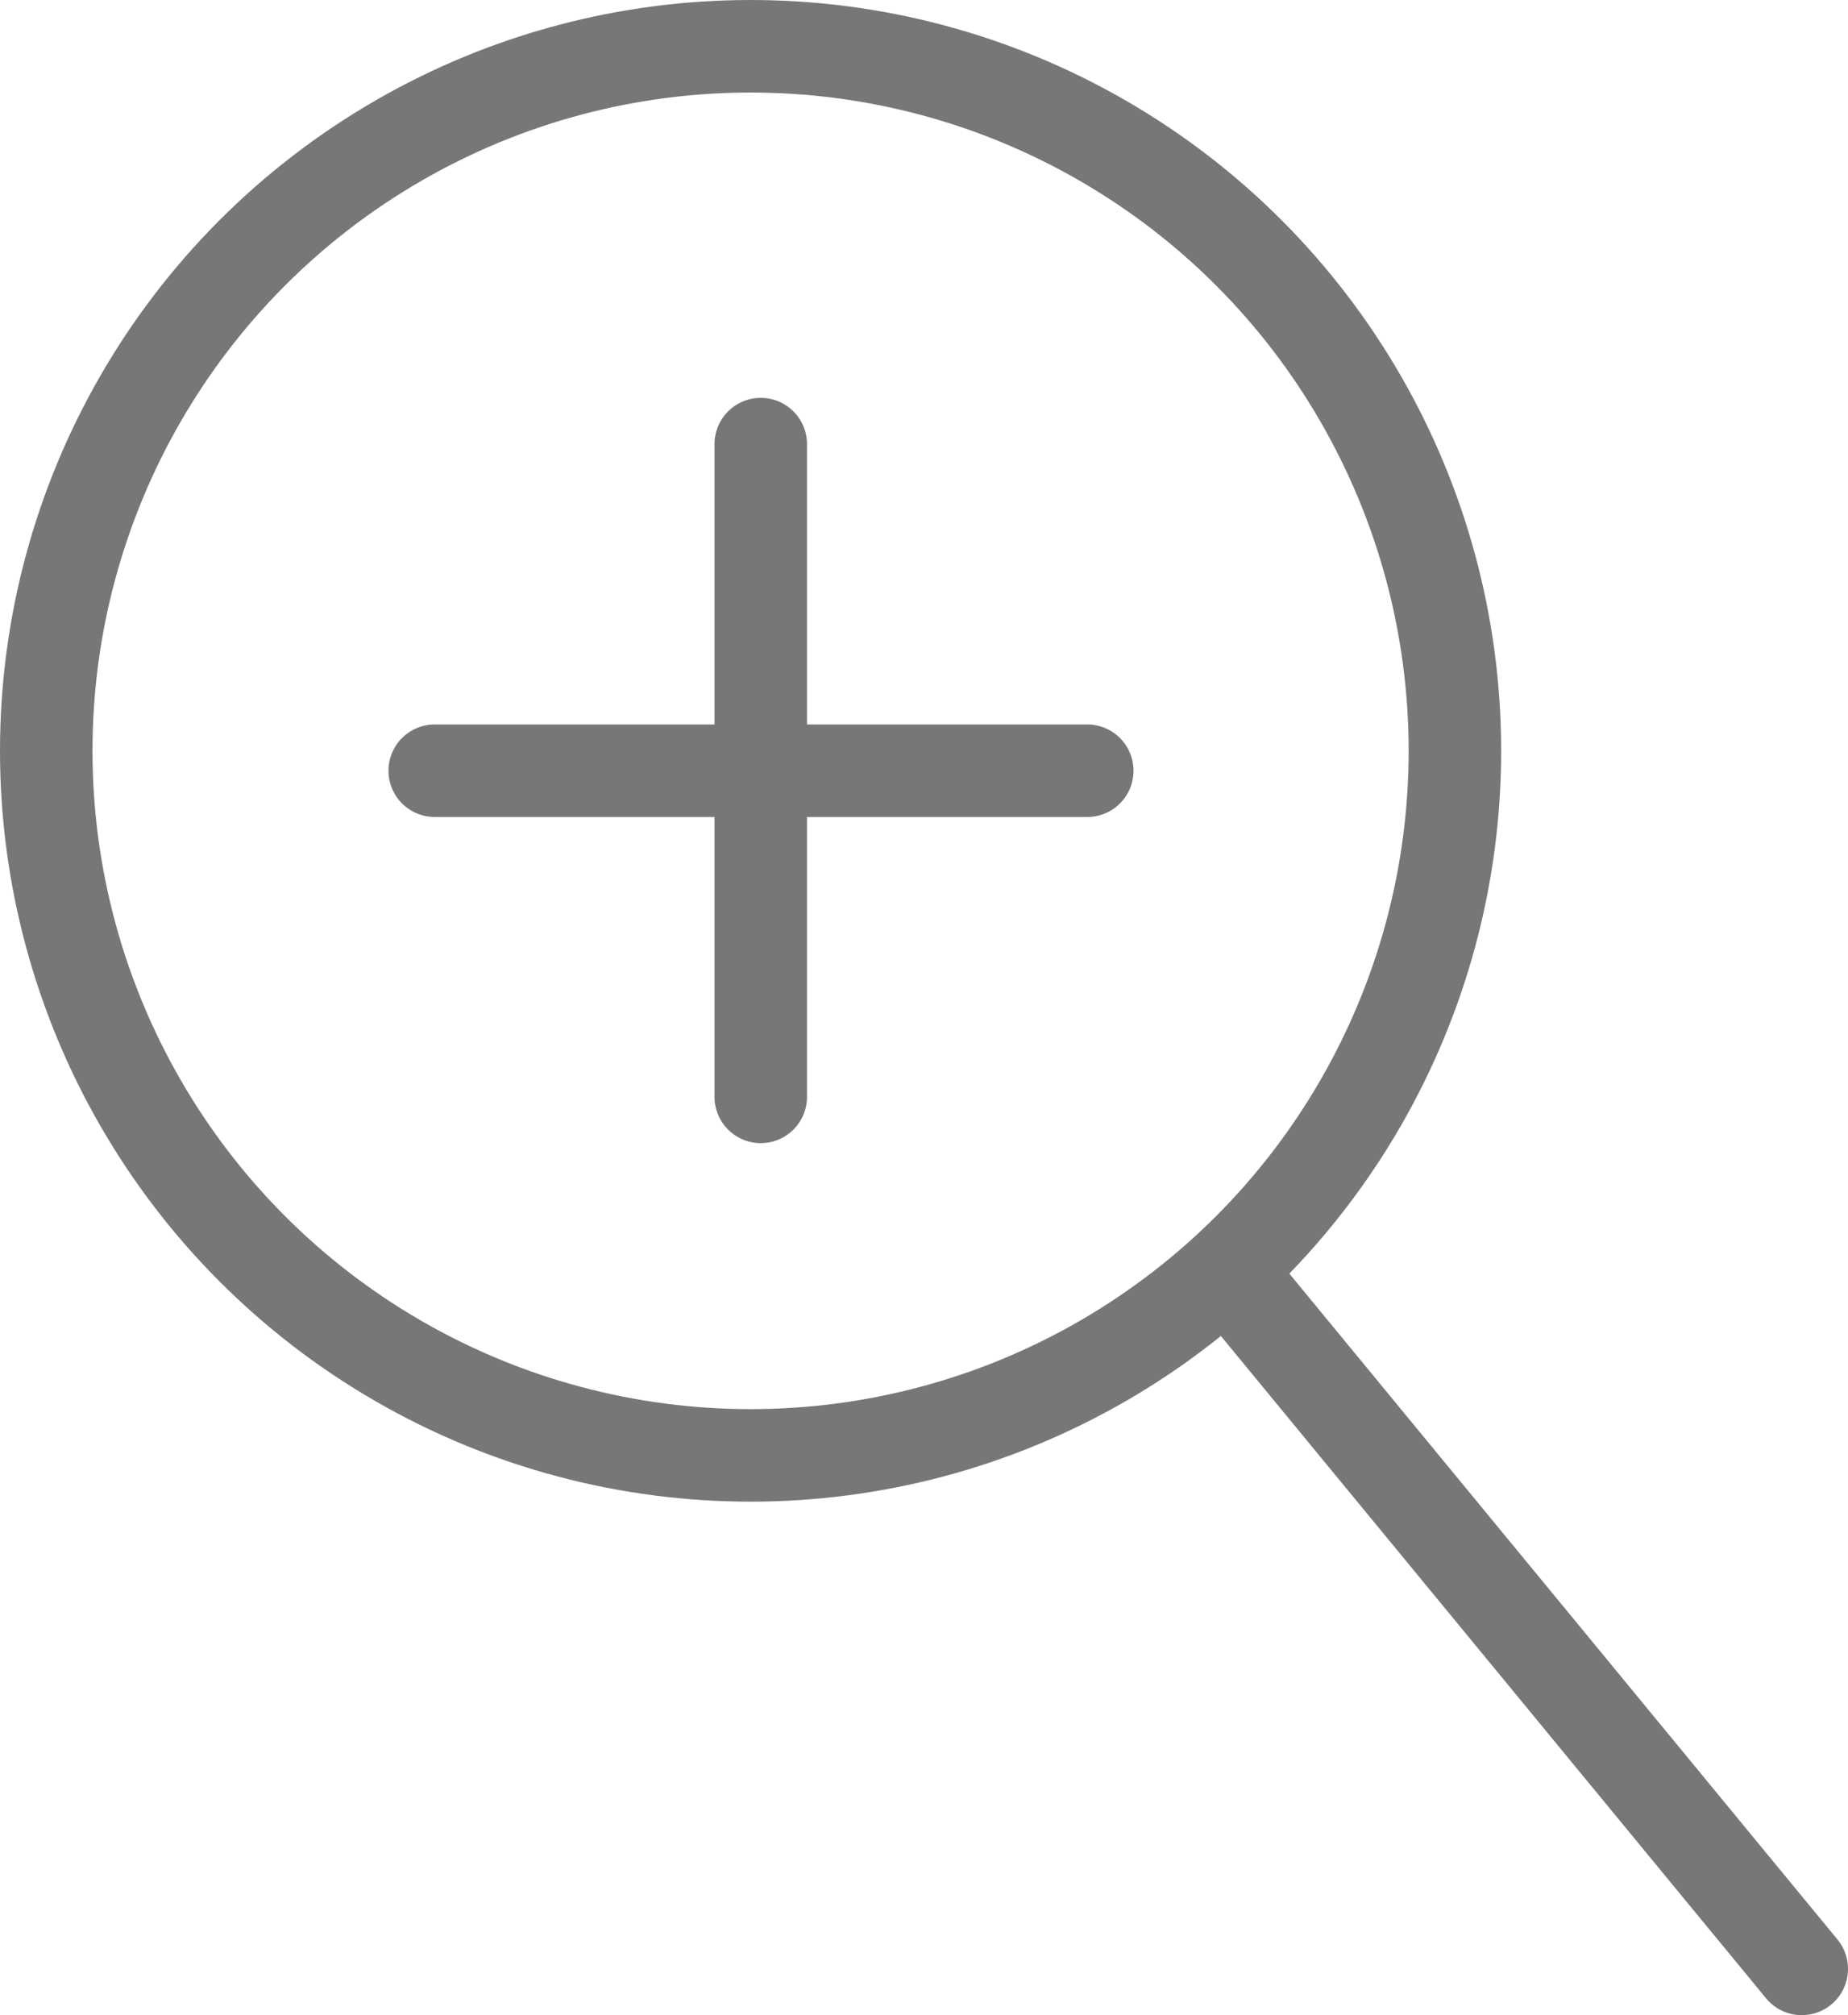
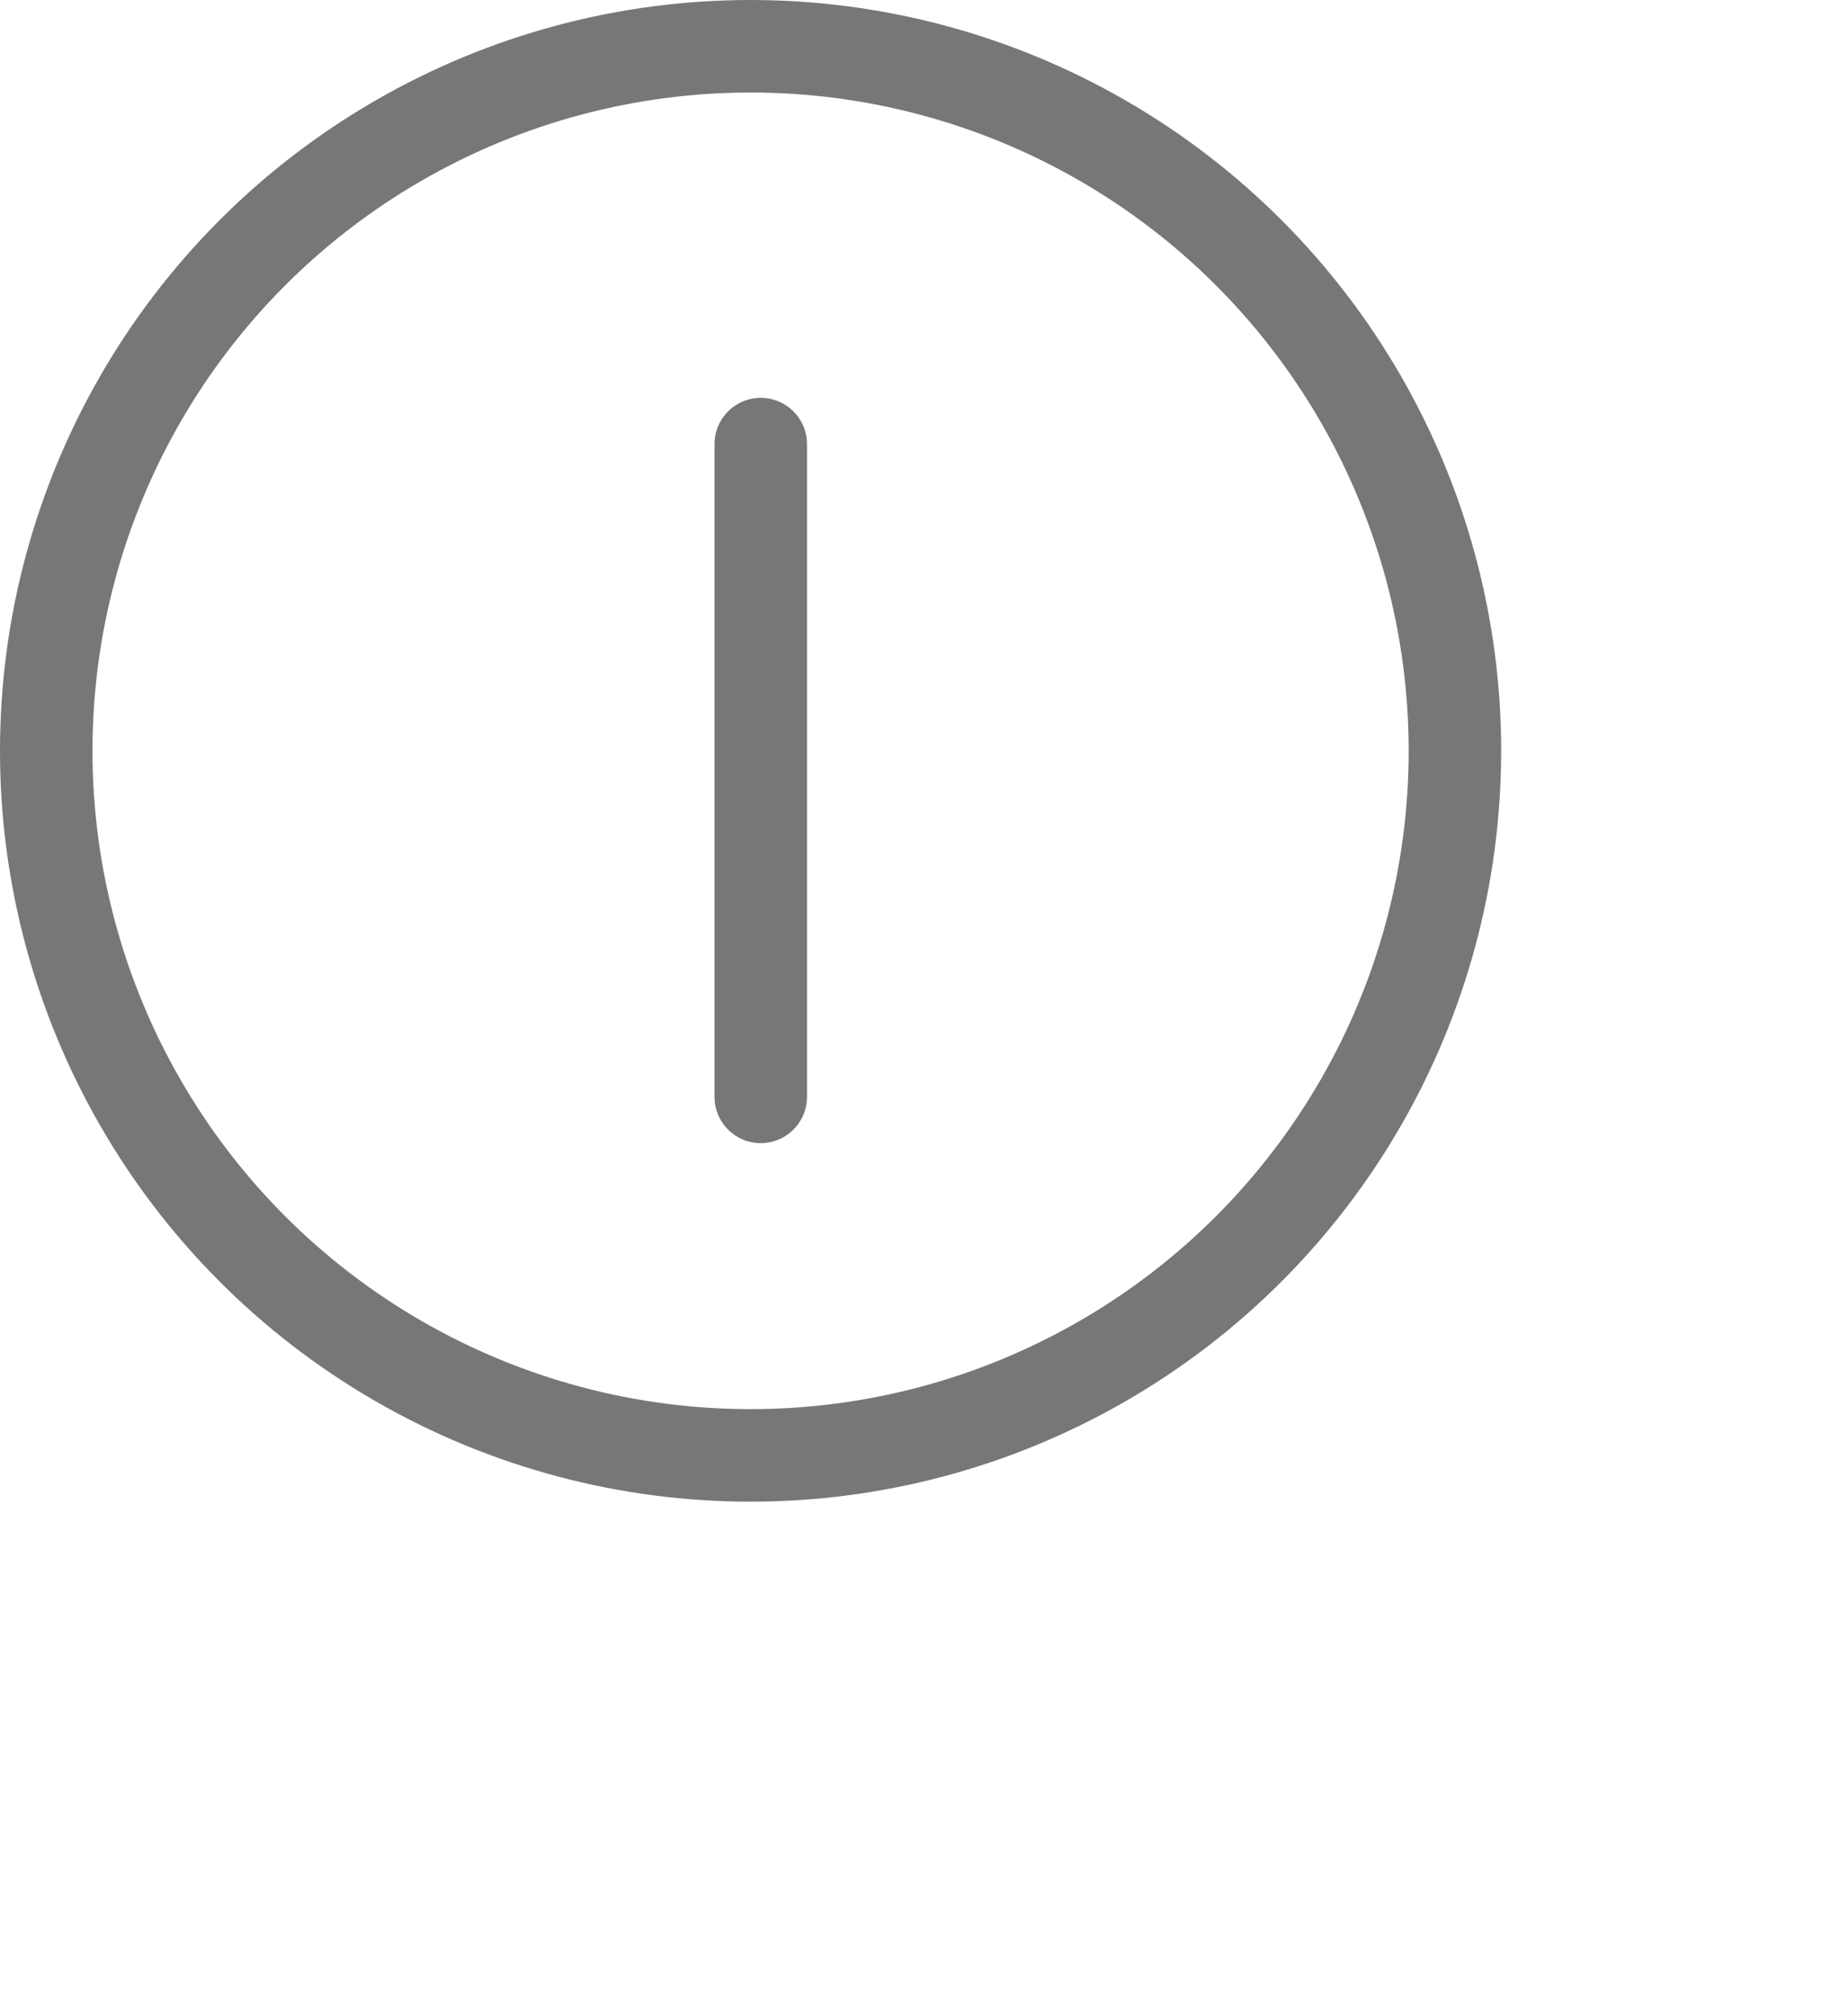
<svg xmlns="http://www.w3.org/2000/svg" viewBox="0 0 39.96 43.56">
  <defs>
    <style>.cls-1,.cls-2,.cls-3,.cls-4{fill:none;}.cls-2,.cls-3,.cls-4{stroke:#777;stroke-width:2px;}.cls-2,.cls-3{stroke-miterlimit:10;}.cls-3,.cls-4{stroke-linecap:round;}</style>
  </defs>
  <title>search-plus-gray</title>
  <g id="Layer_2" data-name="Layer 2">
    <g id="Layer_1-2" data-name="Layer 1">
      <g id="Group_148" data-name="Group 148">
        <g id="Group_135" data-name="Group 135">
          <g id="Ellipse_1" data-name="Ellipse 1">
-             <circle class="cls-1" cx="16.23" cy="16.23" r="16.23" />
            <circle class="cls-2" cx="16.23" cy="16.23" r="15.23" />
          </g>
-           <line id="Line_2" data-name="Line 2" class="cls-3" x1="26.93" y1="27.95" x2="38.96" y2="42.56" />
        </g>
        <g id="Group_136" data-name="Group 136">
          <path id="Path_172" data-name="Path 172" class="cls-4" d="M16.45,9.6V23.71" />
-           <path id="Path_173" data-name="Path 173" class="cls-4" d="M23.51,16.66H9.4" />
        </g>
      </g>
    </g>
  </g>
</svg>